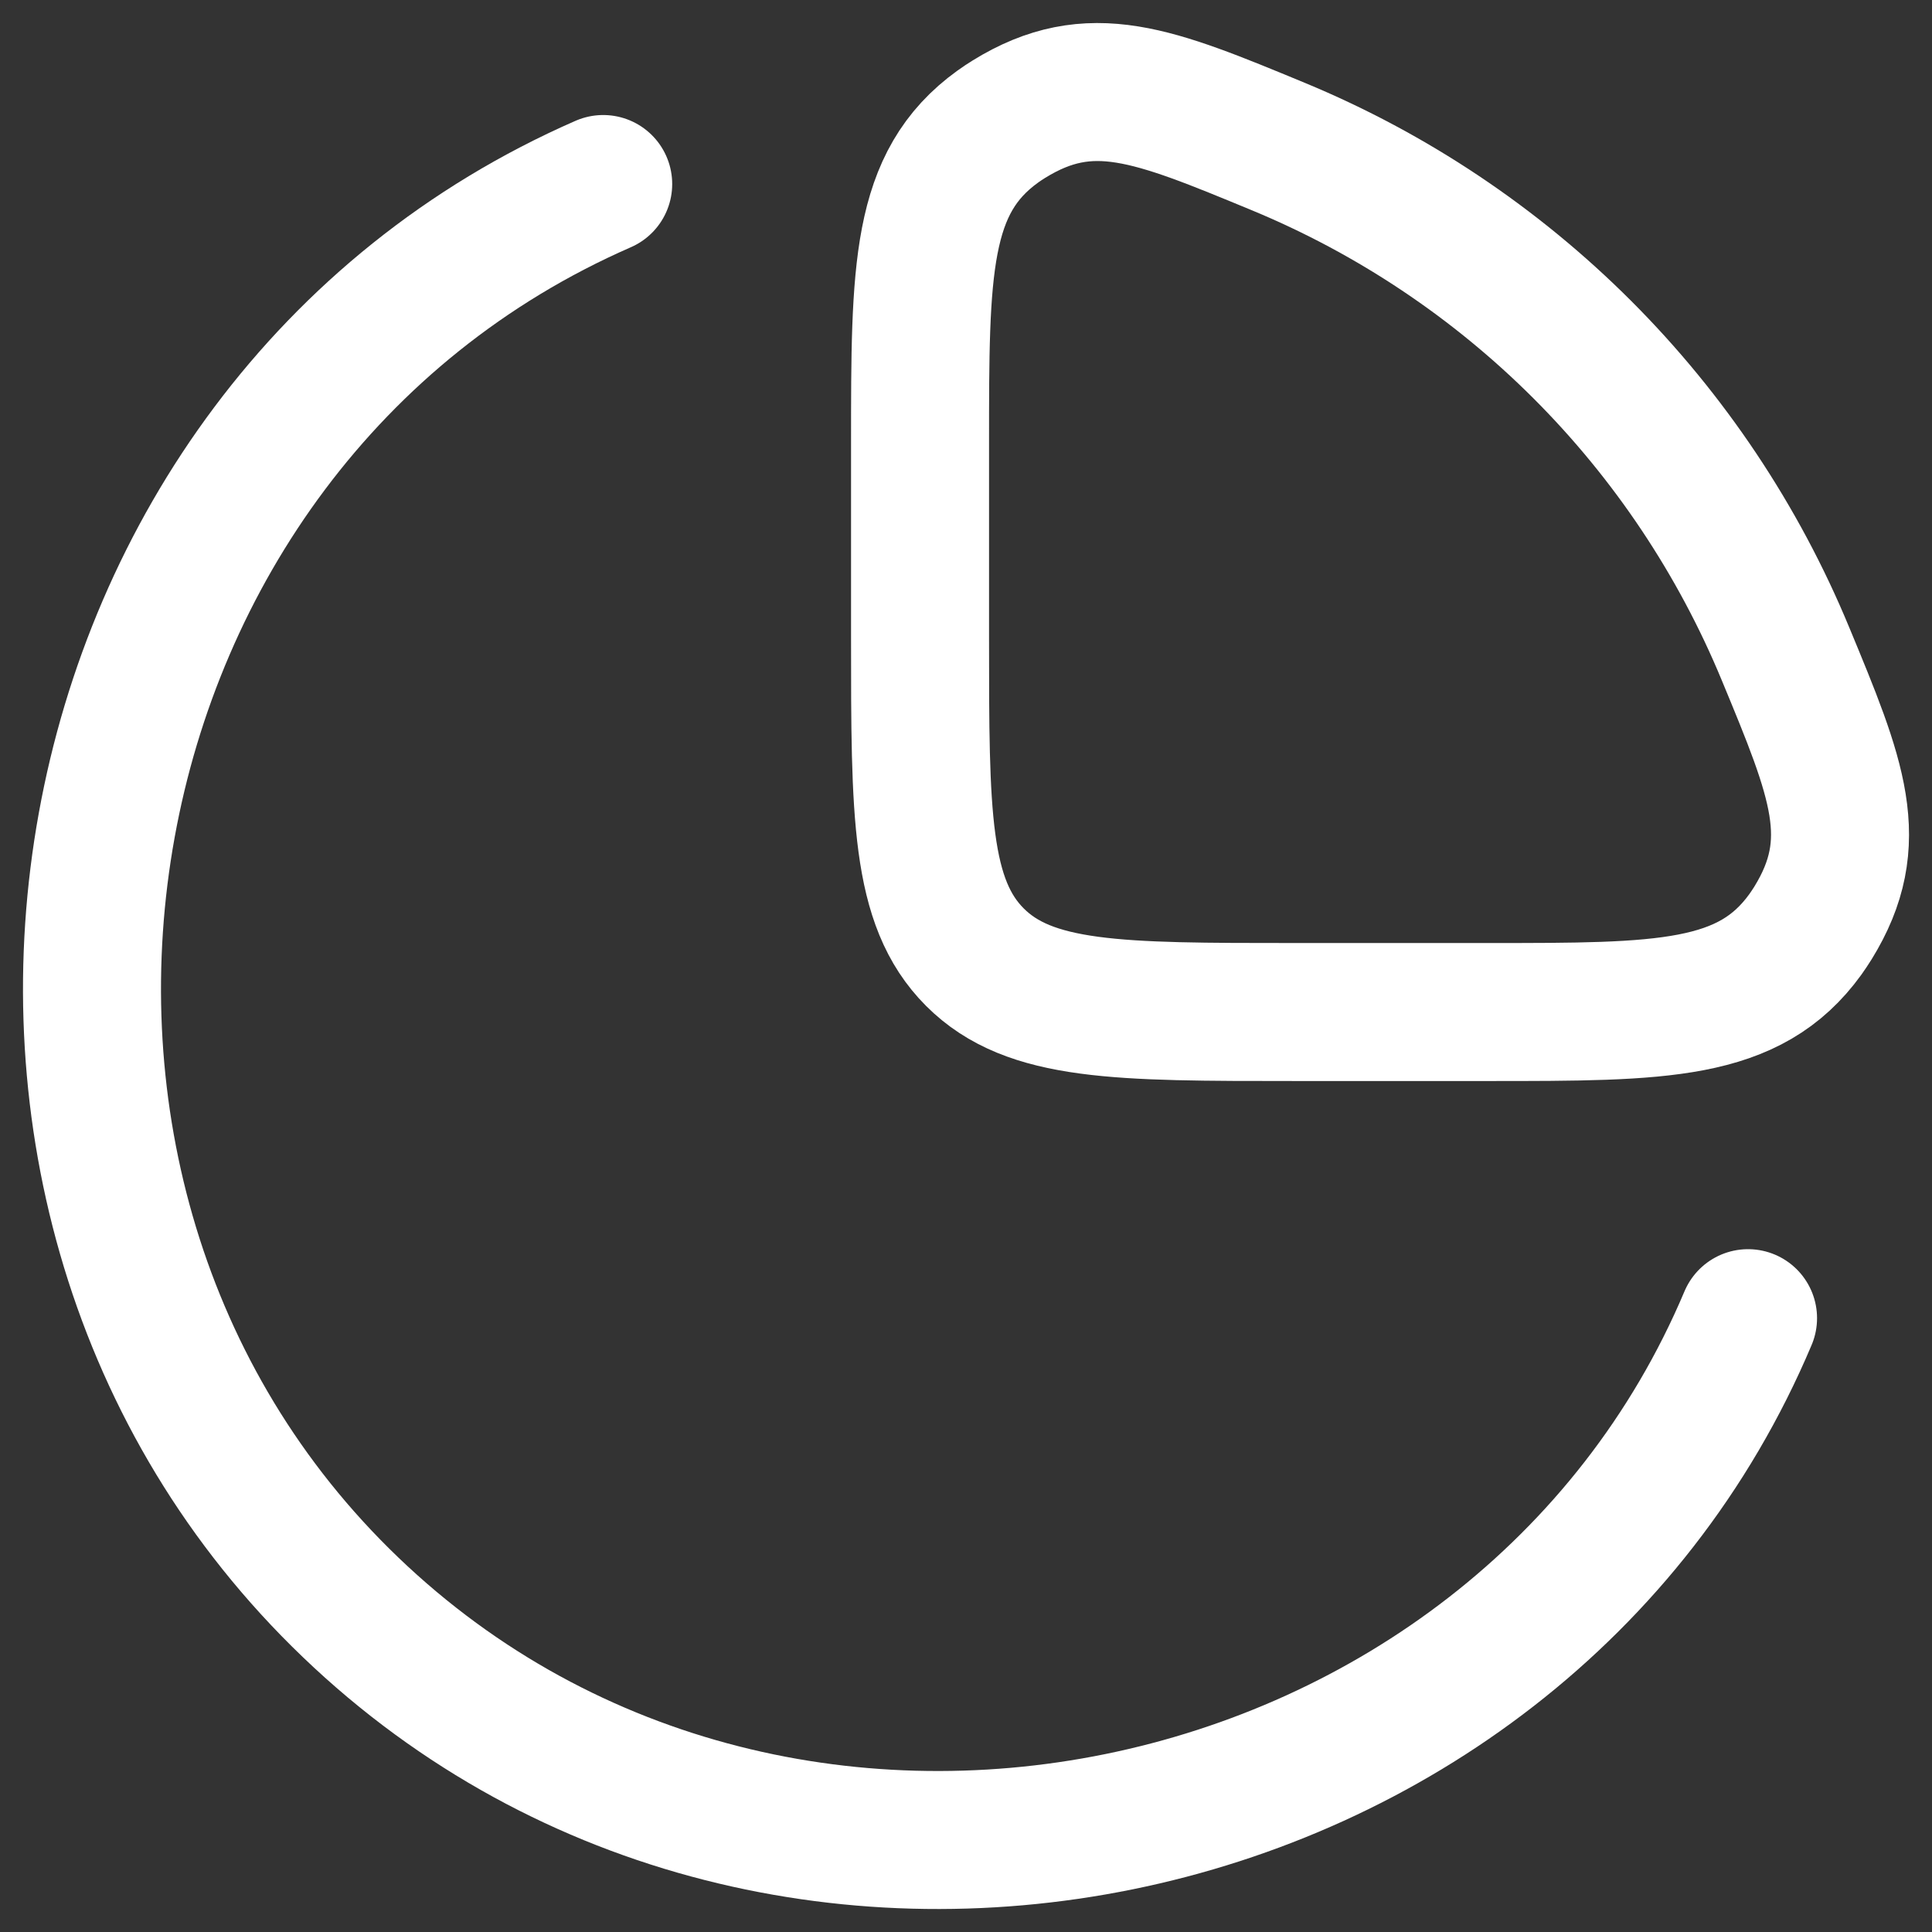
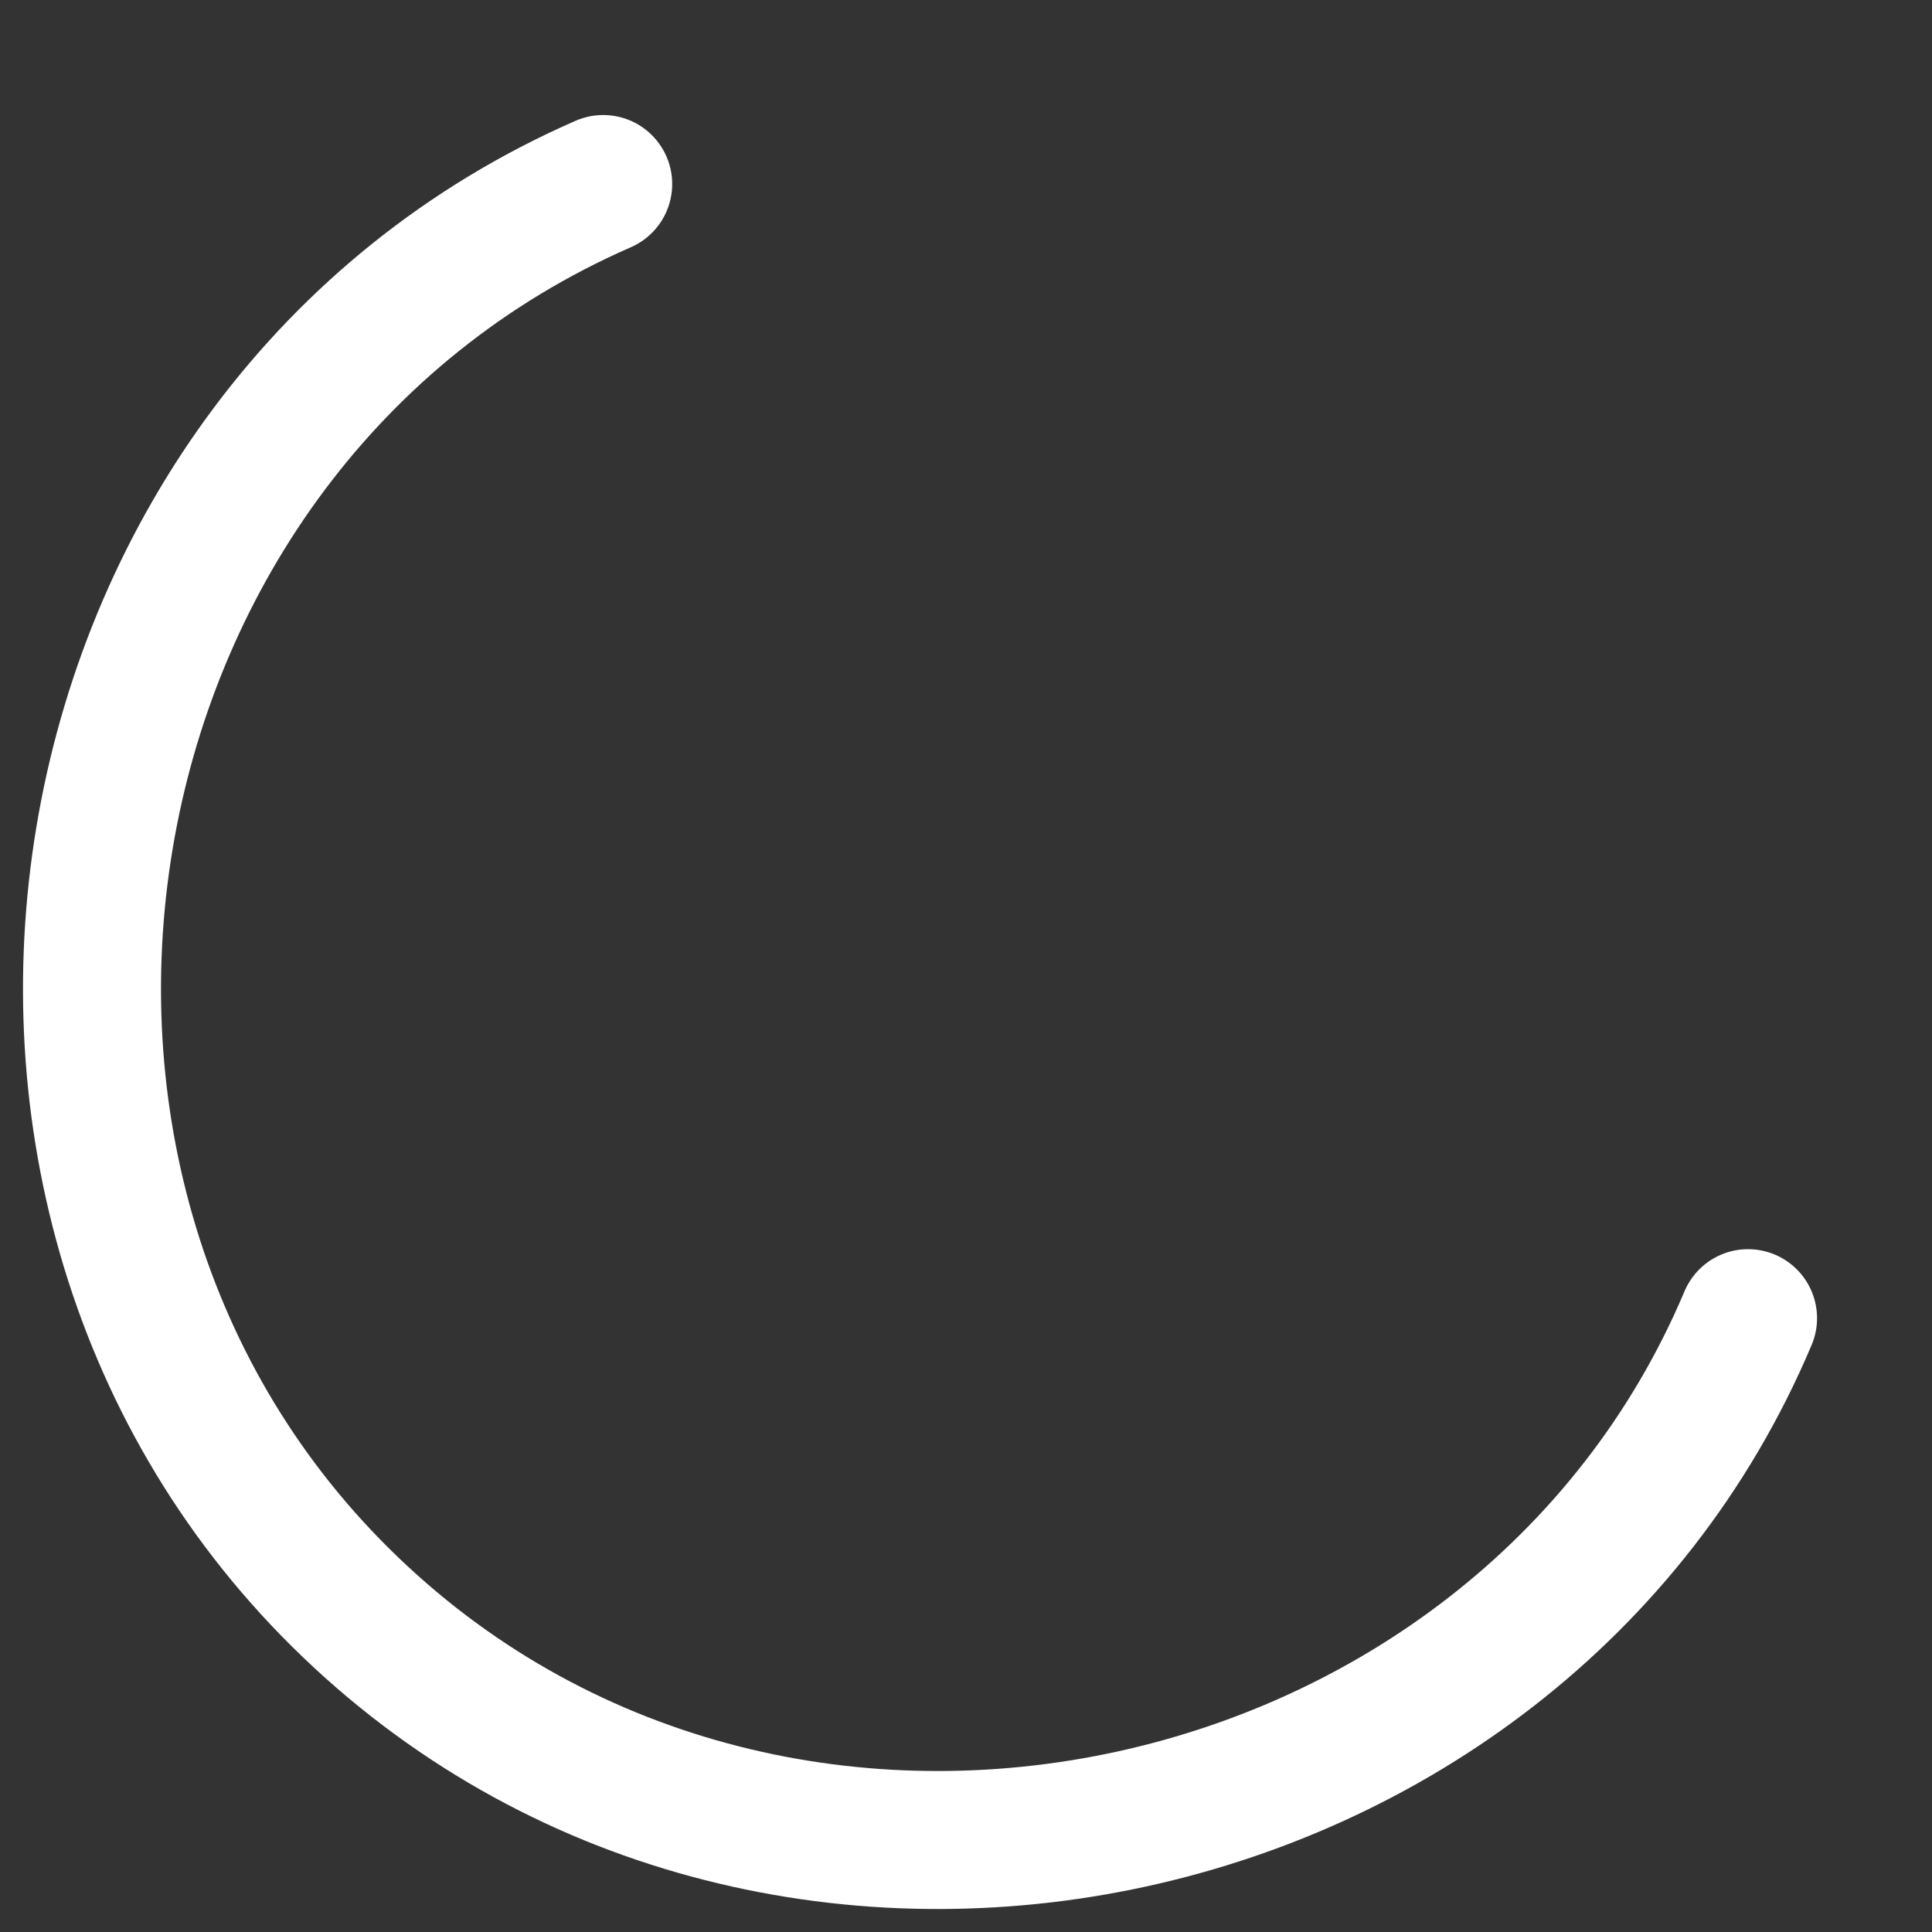
<svg xmlns="http://www.w3.org/2000/svg" width="28" height="28" viewBox="0 0 28 28" fill="none">
  <rect x="0" y="0" width="28" height="28" fill="#333333" stroke="none" />
  <path d="M25.334 19.104C21.998 27.008 11.152 29.312 4.935 23.152C-1.161 17.113 0.727 6.172 8.742 2.667" stroke="white" stroke-width="2" stroke-linecap="round" />
-   <path d="M21.578 14.667C24.095 14.667 25.353 14.667 26.166 13.54C26.196 13.498 26.247 13.422 26.274 13.378C27.004 12.196 26.628 11.288 25.875 9.472C25.193 7.825 24.193 6.328 22.933 5.068C21.672 3.807 20.175 2.807 18.529 2.125C16.712 1.373 15.804 0.997 14.622 1.727C14.578 1.754 14.502 1.804 14.46 1.835C13.334 2.647 13.334 3.906 13.334 6.423V9.237C13.334 11.796 13.334 13.076 14.129 13.872C14.924 14.667 16.204 14.667 18.764 14.667H21.578Z" stroke="white" stroke-width="2" />
</svg>